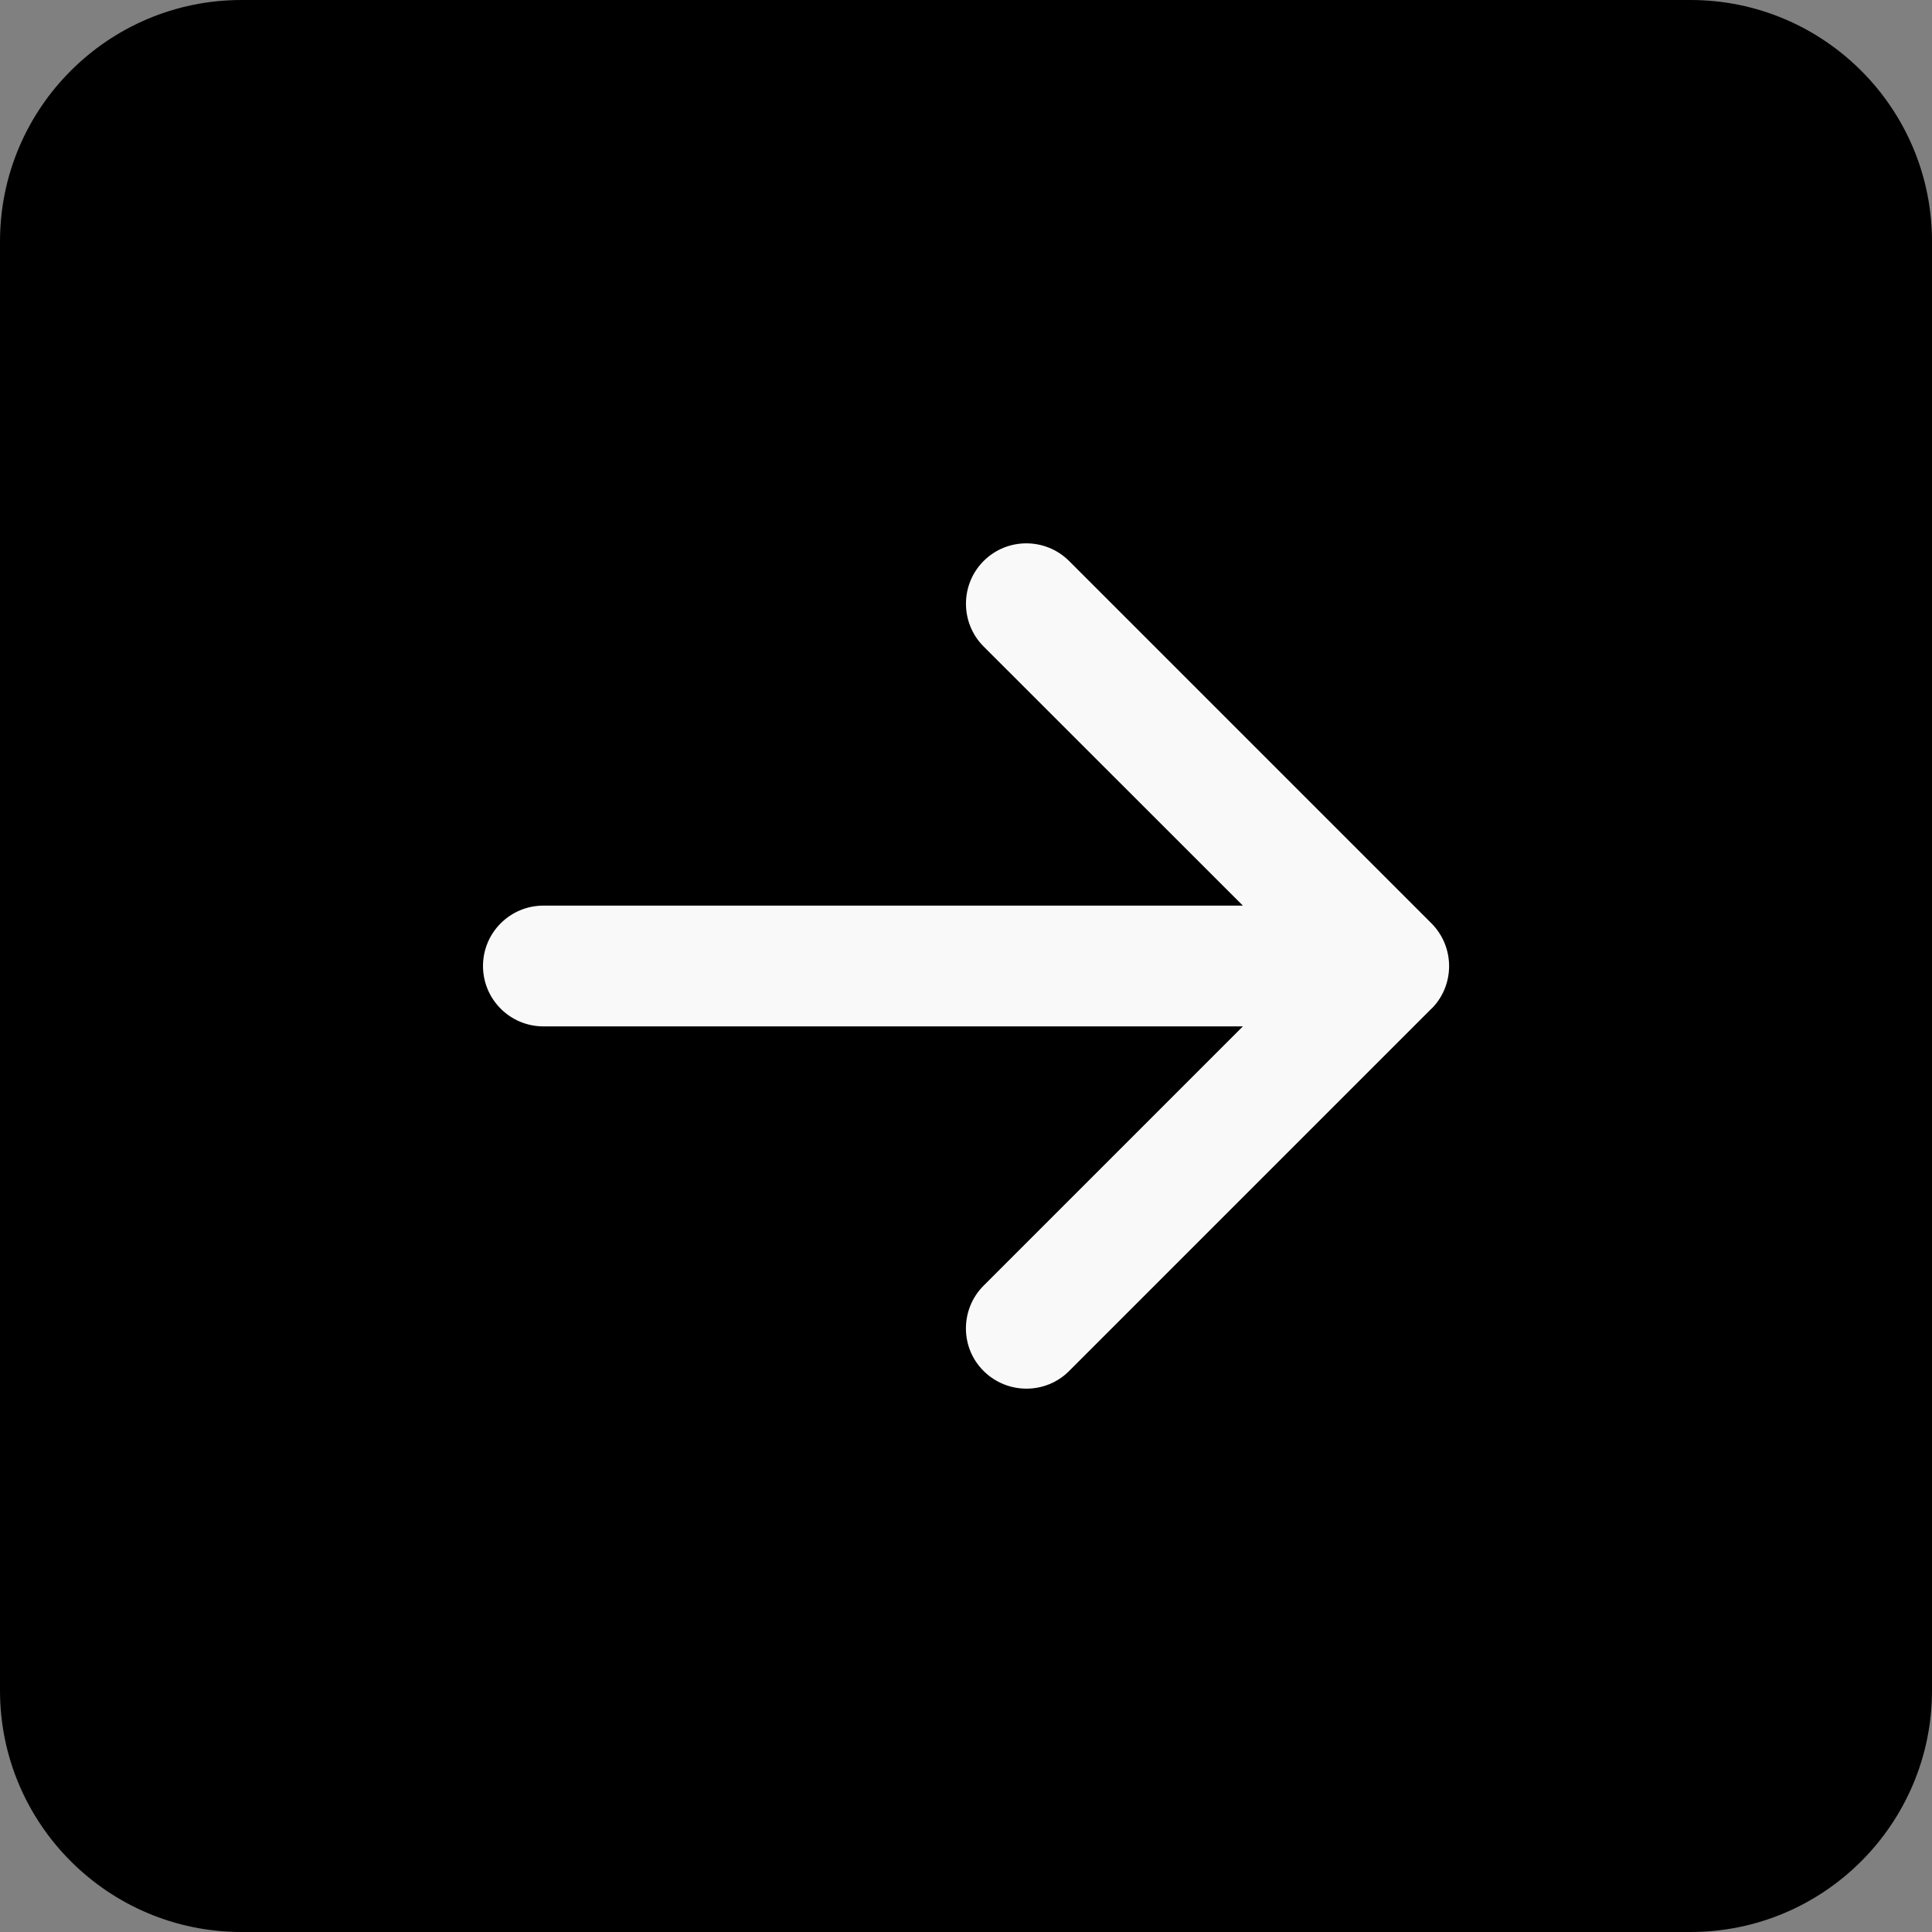
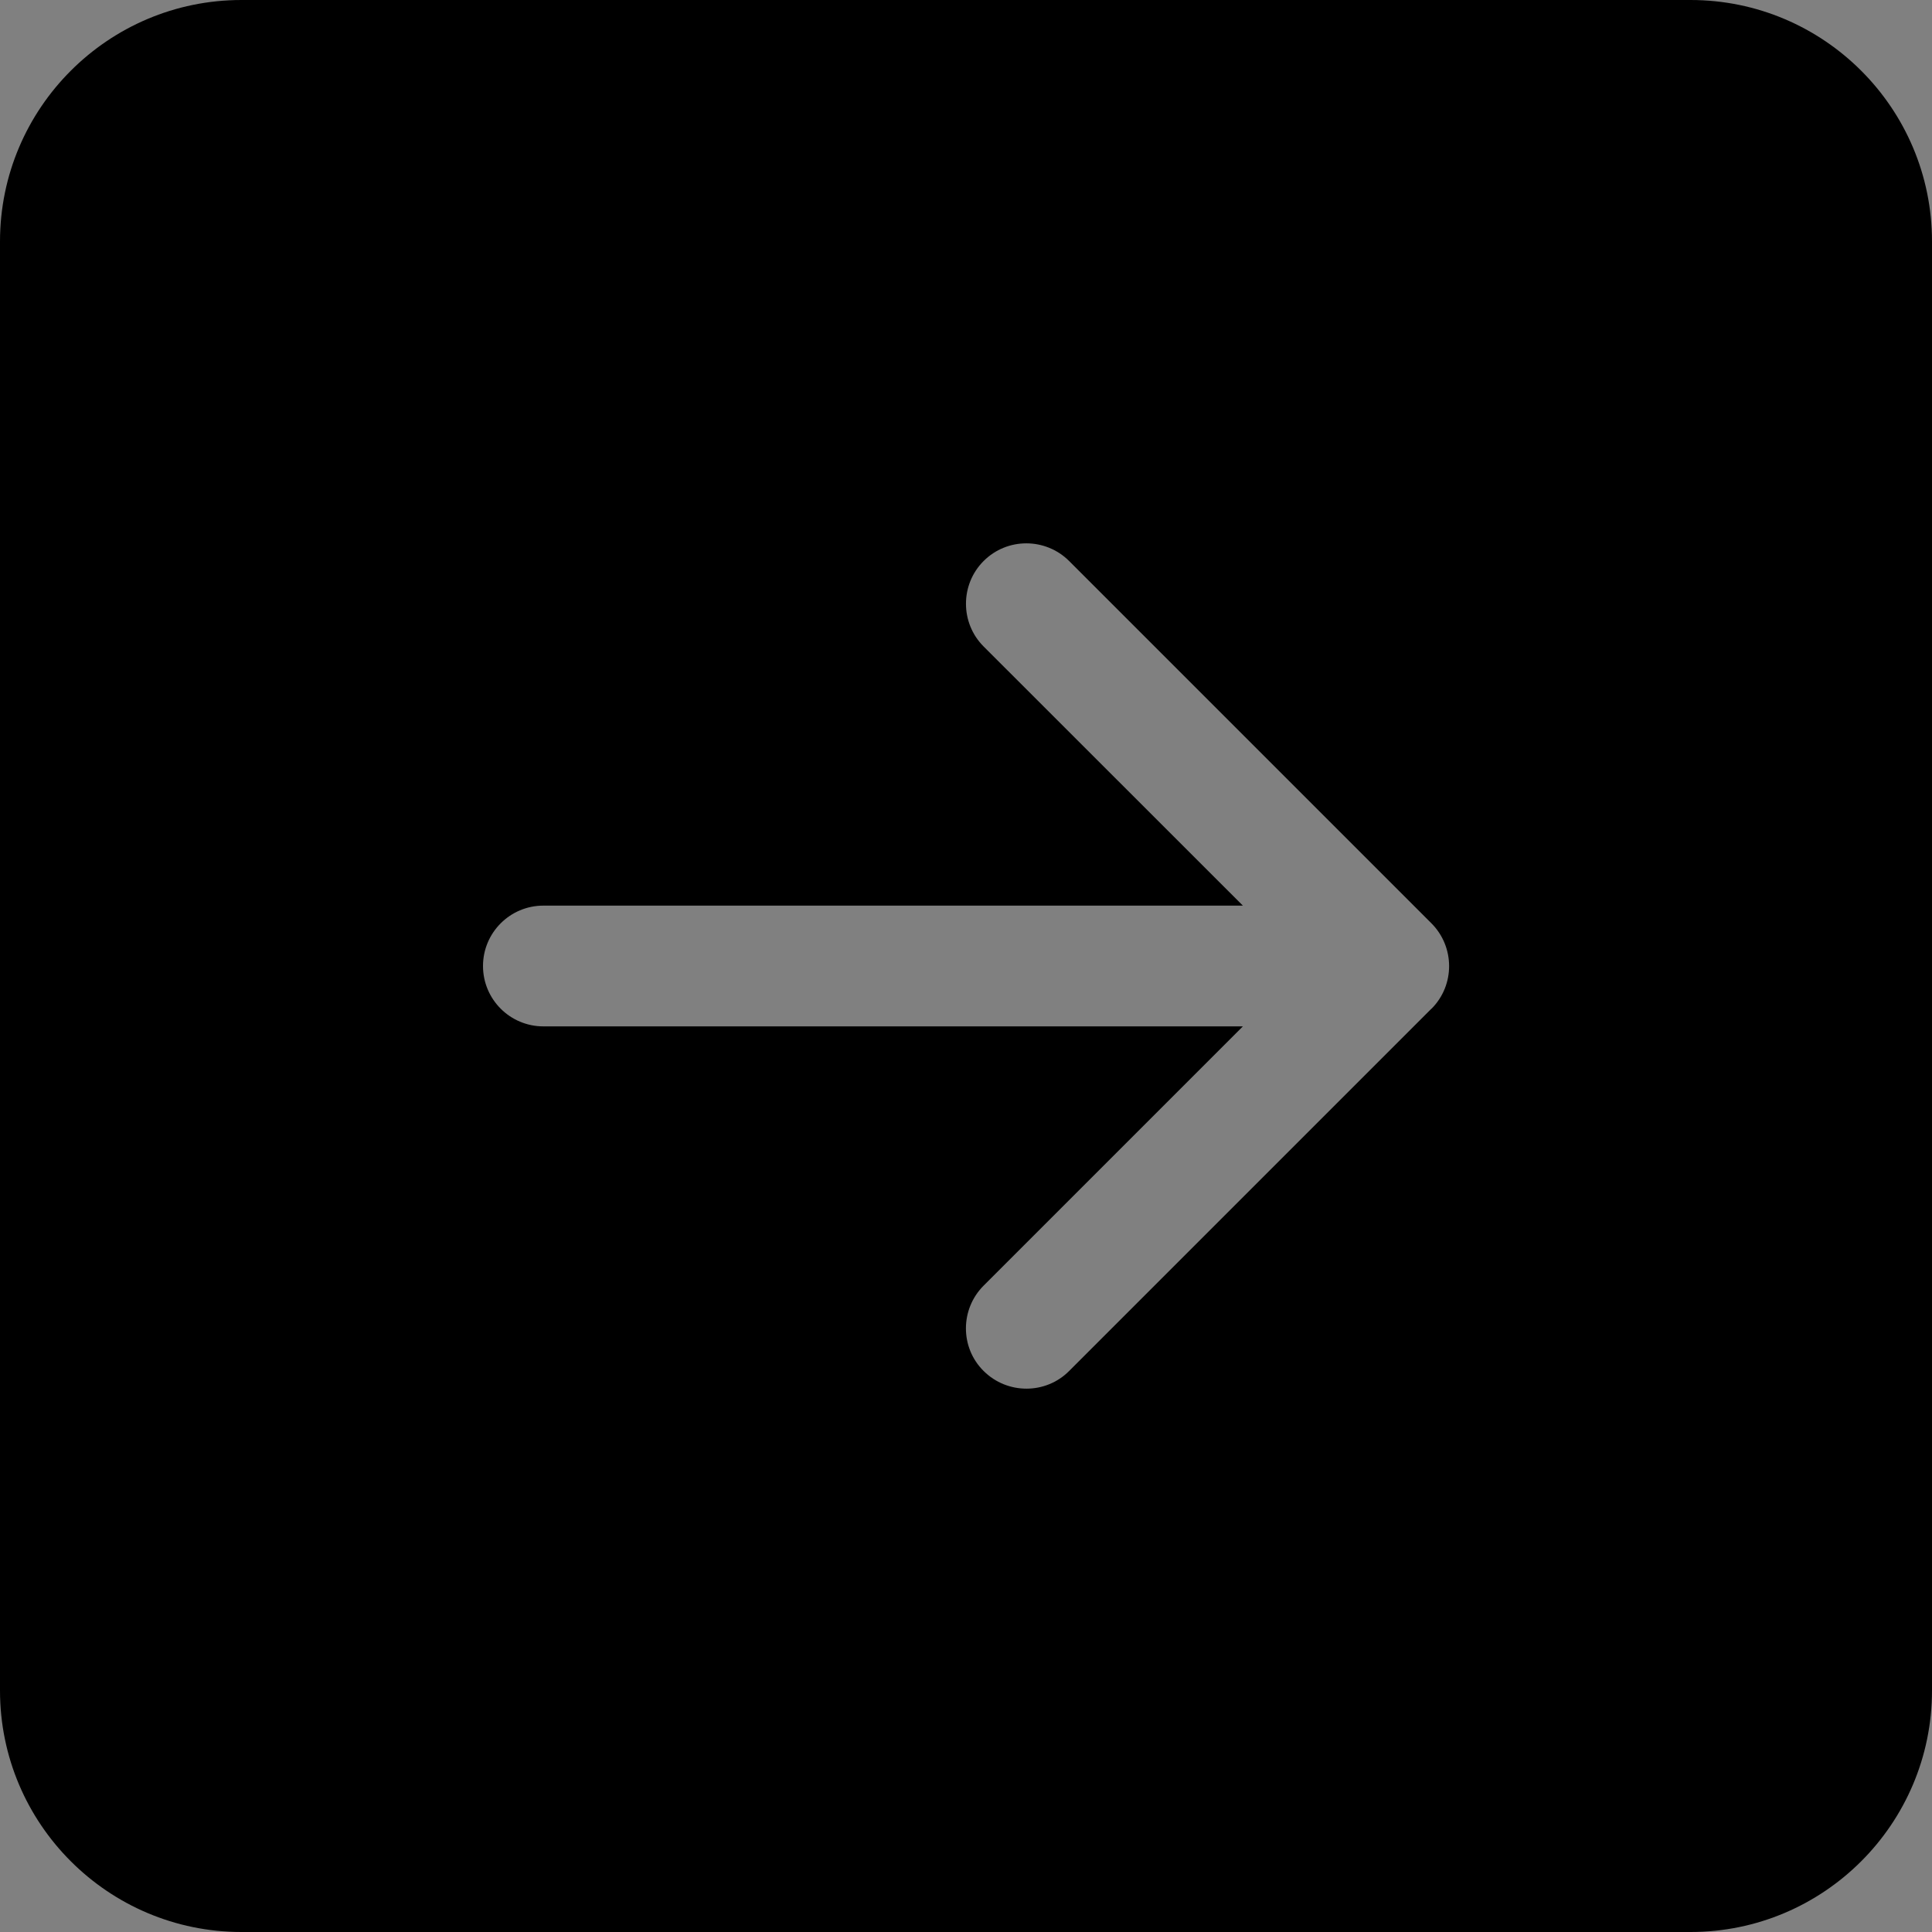
<svg xmlns="http://www.w3.org/2000/svg" version="1.1" x="0px" y="0px" width="16px" height="16px" viewBox="0 0 16 16" enable-background="new 0 0 16 16" xml:space="preserve">
  <rect x="0" y="0" width="16" height="16" fill="#808080" stroke="none" />
  <g id="Layer_2_1_">
-     <rect x="2" y="2" fill="#F9F9F9" width="12" height="12" />
-   </g>
+     </g>
  <g id="Layer_1">
    <g id="Layer_2">
	</g>
    <g id="Layer_1_1_">
      <path d="M0,14c0,1.104,0.896,2,2,2h12c1.104,0,2-0.896,2-2V2c0-1.104-0.896-2-2-2H2C0.896,0,0,0.896,0,2V14z M4.5,7.5h5.793    L8.146,5.354c-0.195-0.195-0.195-0.513,0-0.708s0.512-0.195,0.708,0l3,3c0.195,0.195,0.196,0.512,0.002,0.707c0,0,0,0-0.002,0.001    l-3,3c-0.194,0.195-0.512,0.195-0.708,0c-0.196-0.194-0.195-0.512,0-0.707L10.293,8.5H4.5C4.224,8.5,4,8.276,4,8    S4.224,7.5,4.5,7.5z" />
    </g>
  </g>
</svg>